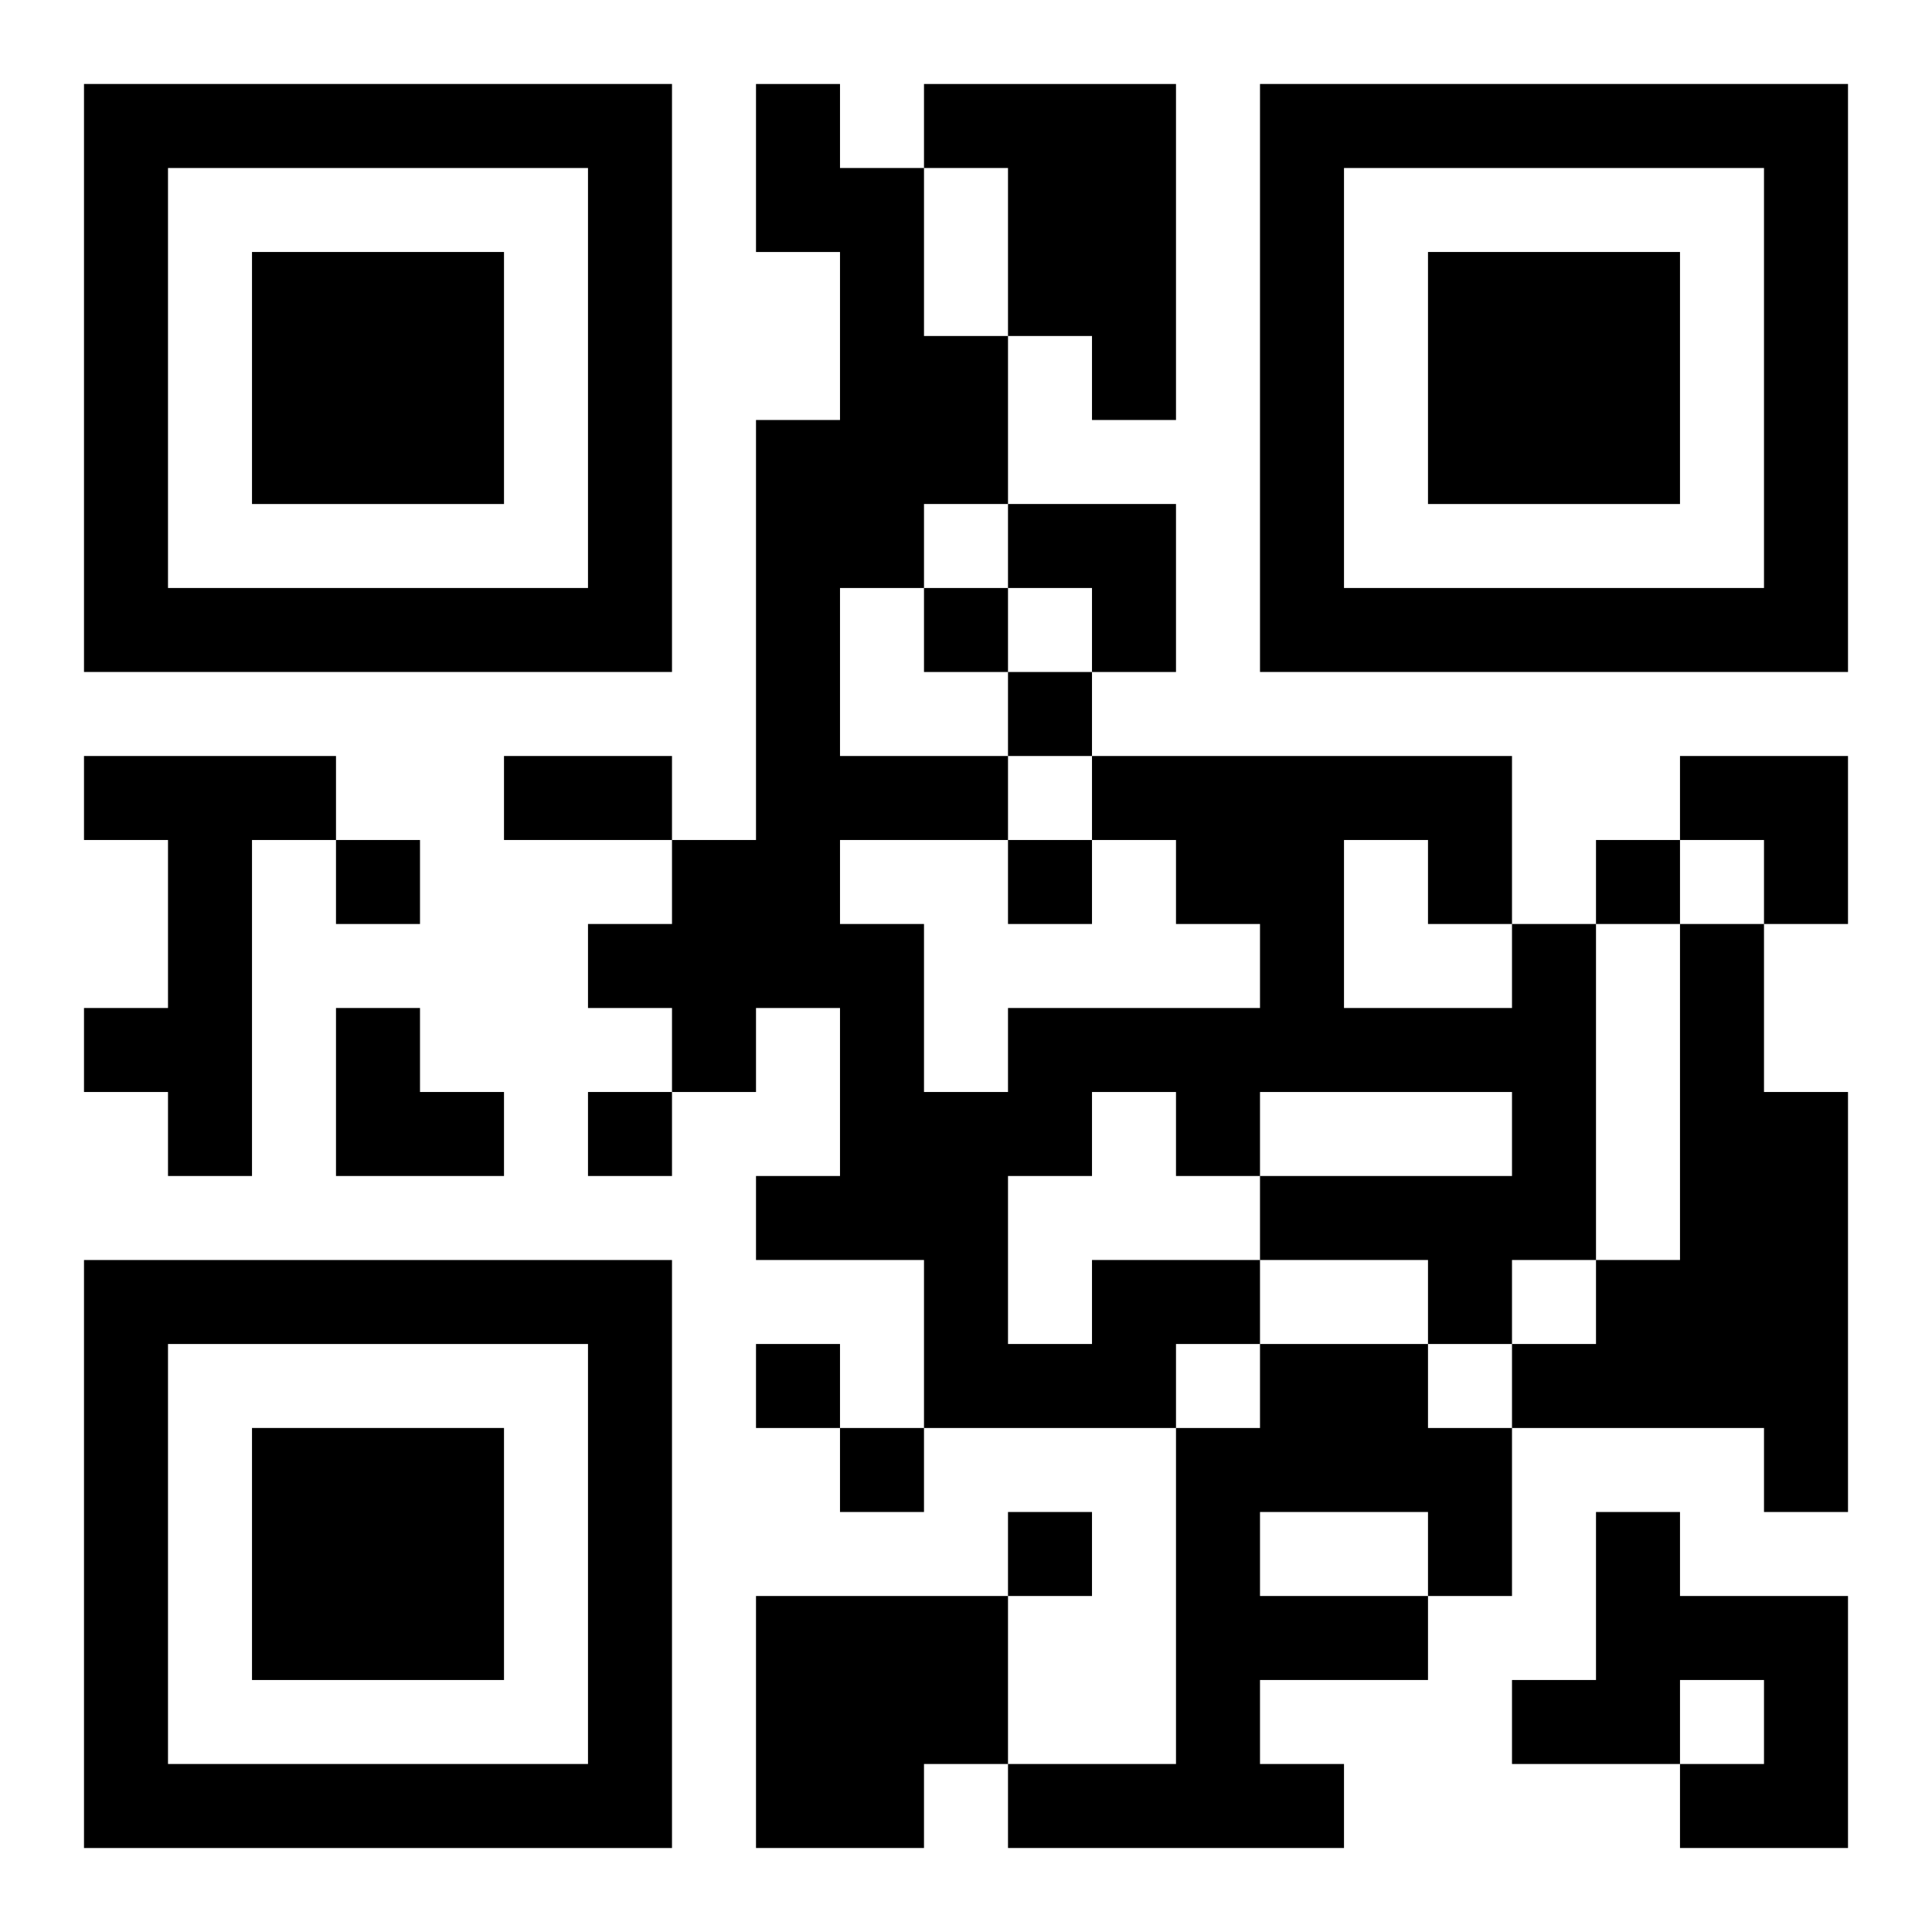
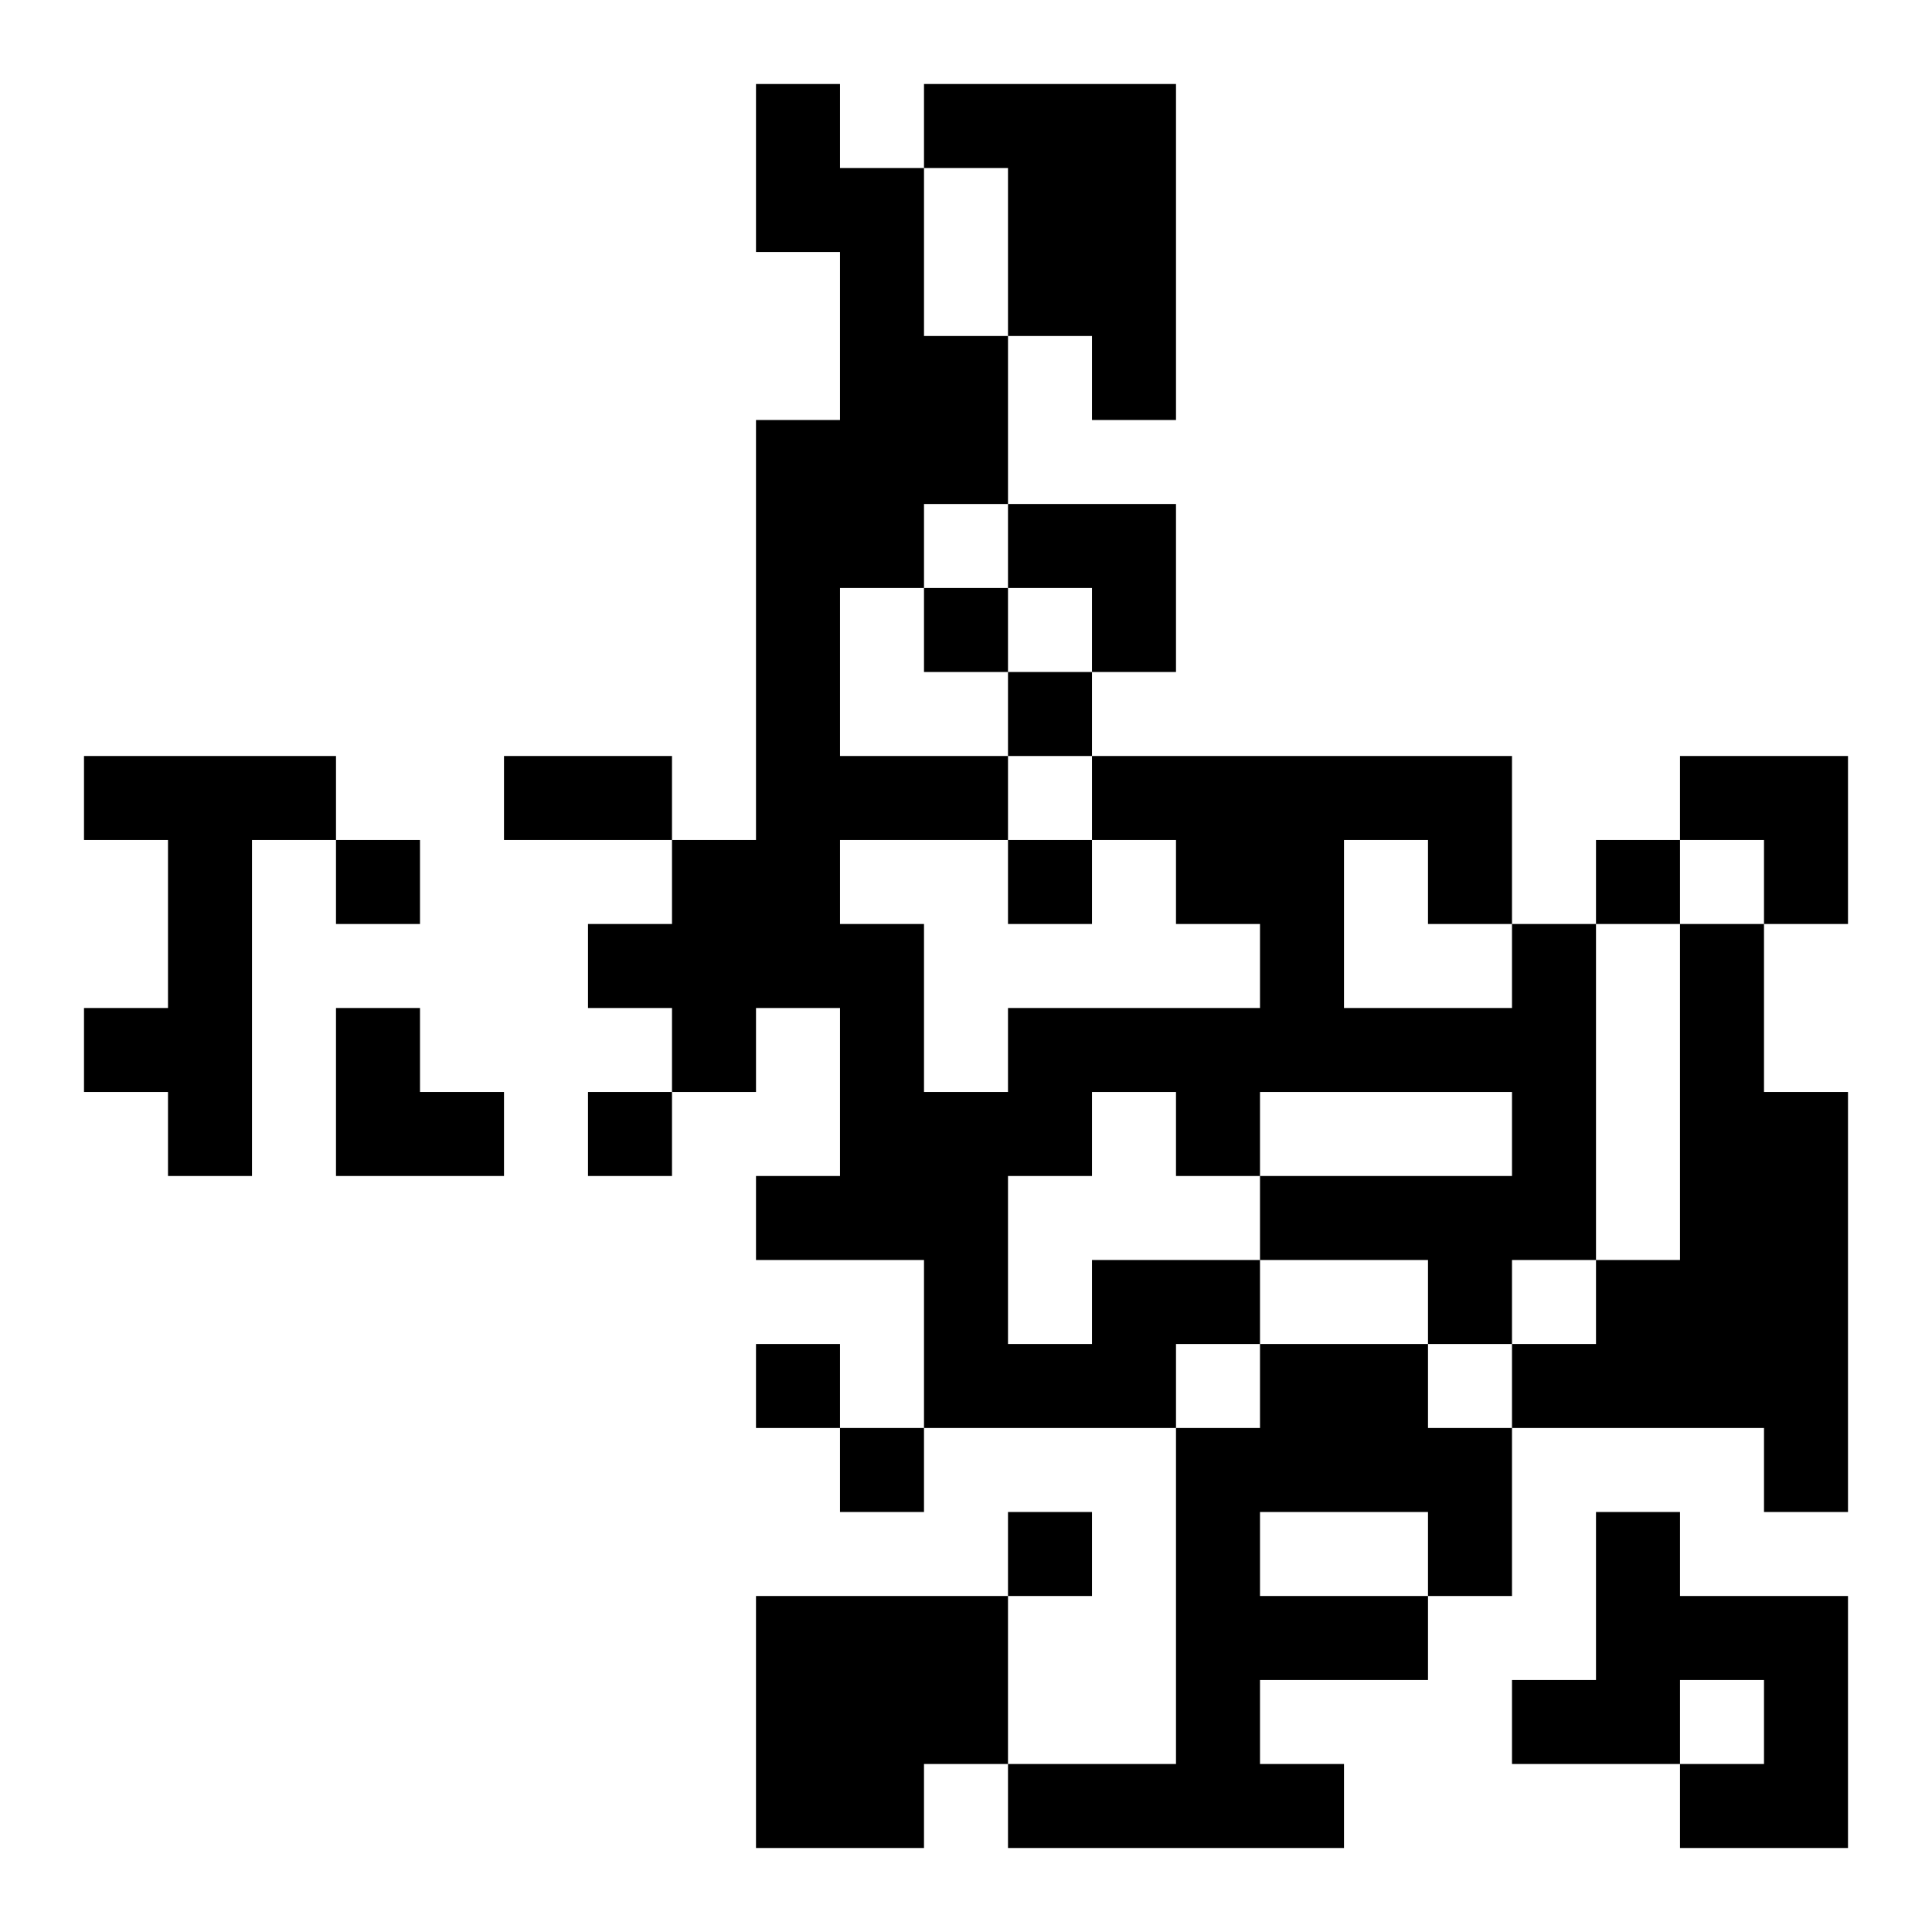
<svg xmlns="http://www.w3.org/2000/svg" xmlns:xlink="http://www.w3.org/1999/xlink" width="250" height="250" baseProfile="full" version="1.1" viewBox="-1 -1 23 23">
  <symbol id="a">
-     <path d="m0 7v7h7v-7h-7zm1 1h5v5h-5v-5zm1 1v3h3v-3h-3z" />
-   </symbol>
+     </symbol>
  <use y="-7" xlink:href="#a" />
  <use y="7" xlink:href="#a" />
  <use x="14" y="-7" xlink:href="#a" />
  <path d="m10 0h3v4h-1v-1h-1v-2h-1v-1m-10 8h3v1h-1v4h-1v-1h-1v-1h1v-2h-1v-1m19 2h1v2h1v5h-1v-1h-3v-1h1v-1h1v-4m-7 4h2v1h-1v1h-3v-2h-2v-1h1v-2h-1v1h-1v-1h-1v-1h1v-1h1v-5h1v-2h-1v-2h1v1h1v2h1v2h-1v1h-1v2h2v1h-2v1h1v2h1v-1h3v-1h-1v-1h-1v-1h5v2h1v4h-1v1h-1v-1h-2v-1h3v-1h-3v1h-1v-1h-1v1h-1v2h1v-1m3-5v2h2v-1h-1v-1h-1m-1 6h2v1h1v2h-1v1h-2v1h1v1h-4v-1h2v-4h1v-1m0 2v1h2v-1h-2m4 0h1v1h2v3h-2v-1h1v-1h-1v1h-2v-1h1v-2m-10 1h3v2h-1v1h-2v-3m2-12v1h1v-1h-1m1 1v1h1v-1h-1m-8 2v1h1v-1h-1m8 0v1h1v-1h-1m7 0v1h1v-1h-1m-12 3v1h1v-1h-1m2 3v1h1v-1h-1m1 1v1h1v-1h-1m2 1v1h1v-1h-1m-6-9h2v1h-2v-1m6-3h2v2h-1v-1h-1zm8 3h2v2h-1v-1h-1zm-16 3h1v1h1v1h-2z" />
</svg>